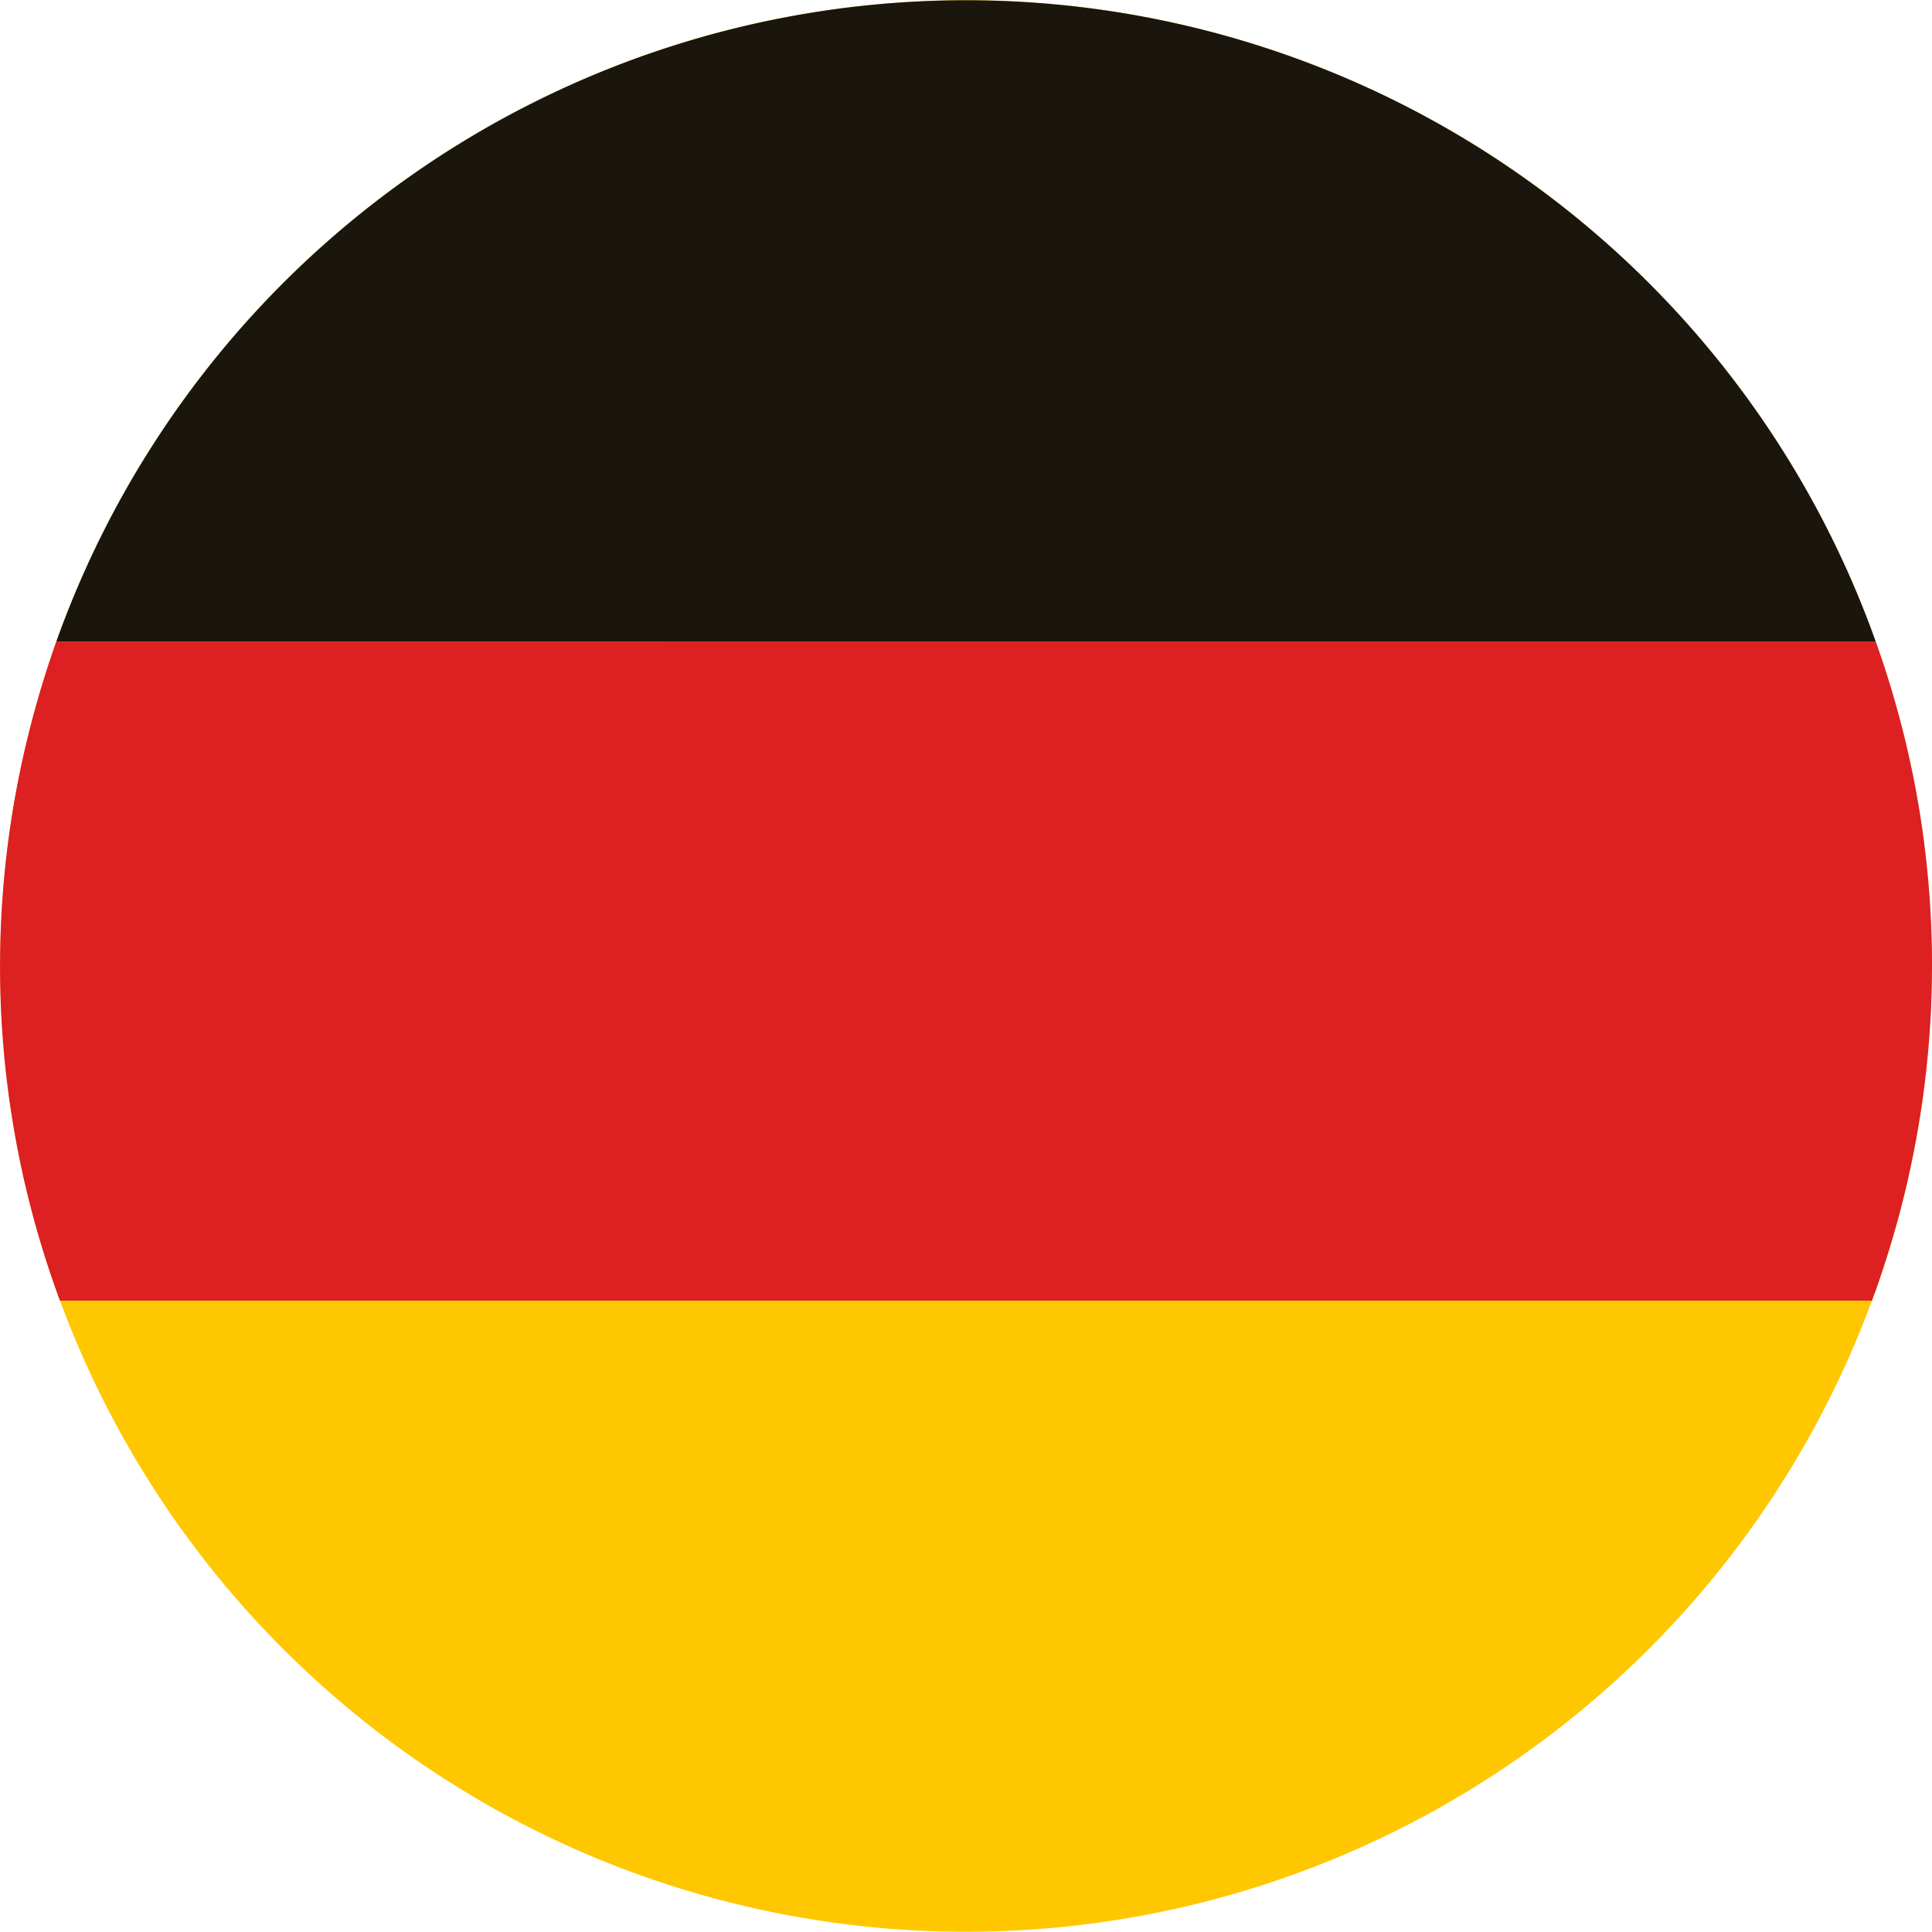
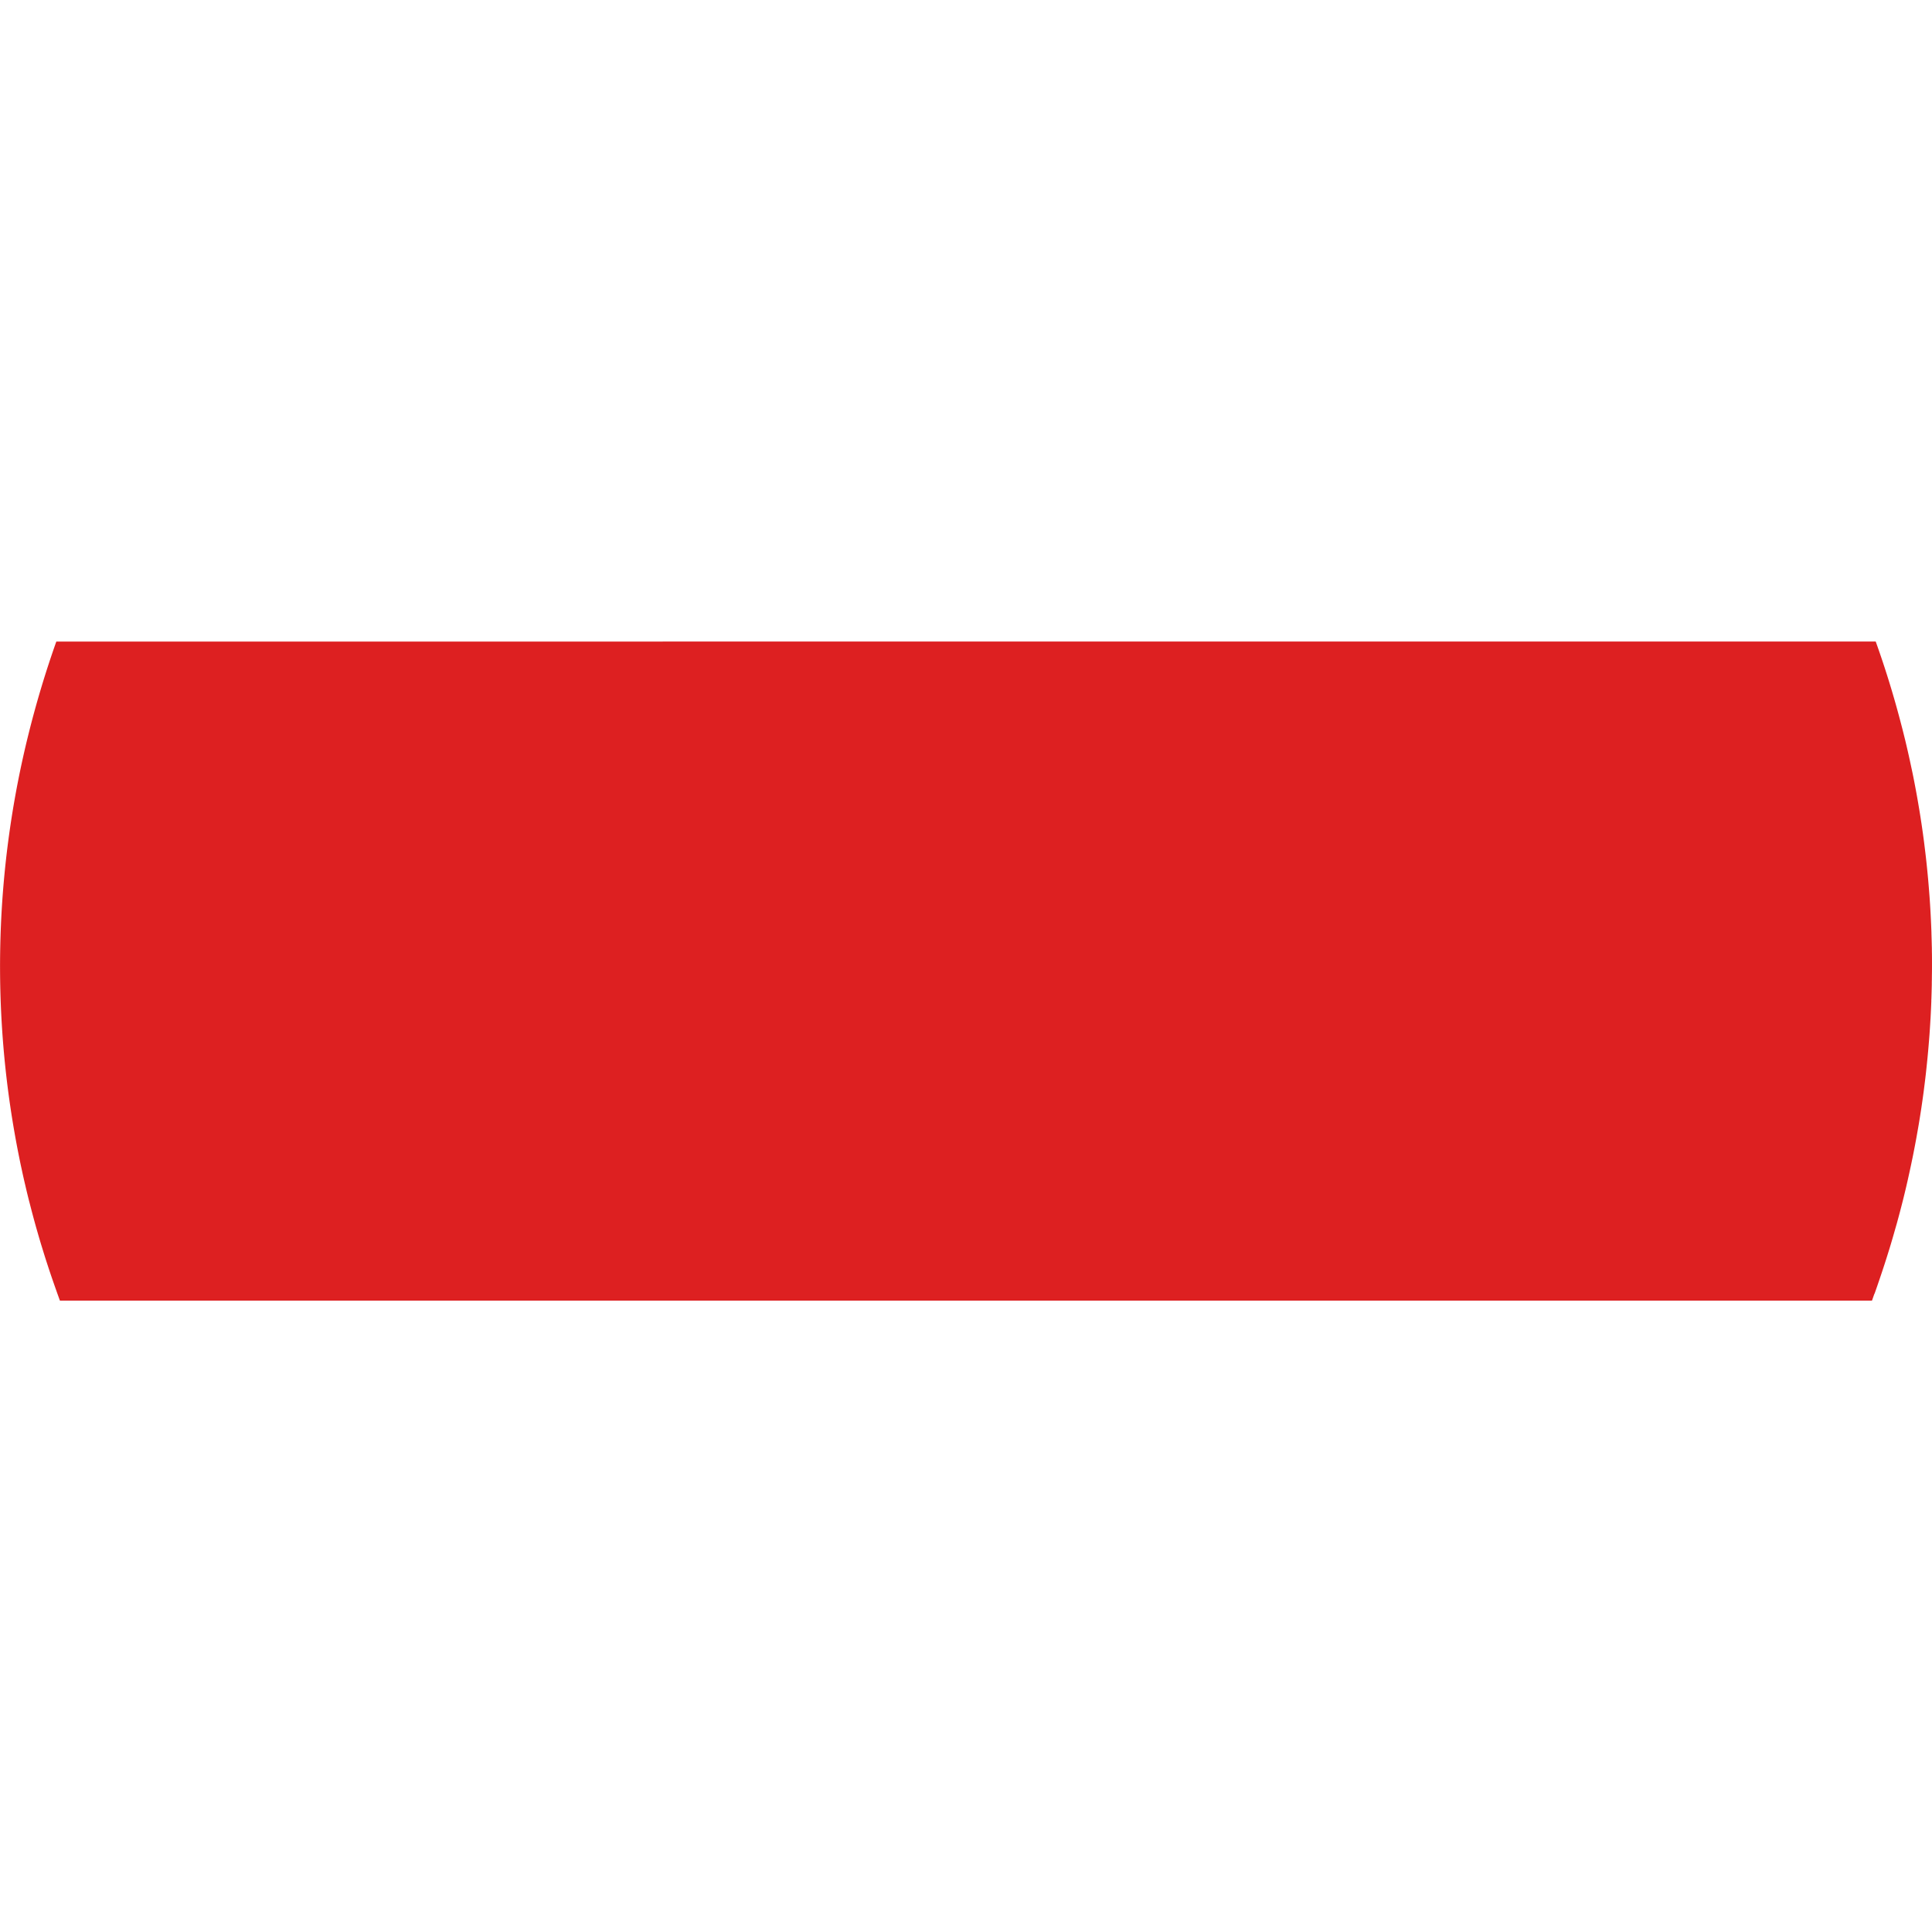
<svg xmlns="http://www.w3.org/2000/svg" id="Groupe_95" data-name="Groupe 95" width="150" height="149.997" viewBox="0 0 150 149.997">
  <defs>
    <clipPath id="clip-path">
      <rect id="Rectangle_32" data-name="Rectangle 32" width="150" height="149.997" fill="none" />
    </clipPath>
  </defs>
  <g id="Groupe_50" data-name="Groupe 50" clip-path="url(#clip-path)">
-     <path id="Tracé_103" data-name="Tracé 103" d="M2.216,56.984a74.981,74.981,0,1,1,54.768,90.8,74.971,74.971,0,0,1-54.768-90.8" transform="translate(0 0)" fill="#ffc700" />
-     <path id="Tracé_104" data-name="Tracé 104" d="M11.513,49.81H152.771a74.989,74.989,0,0,0-141.258,0" transform="translate(-7.14 0.001)" fill="#1a160e" />
    <path id="Tracé_105" data-name="Tracé 105" d="M148.385,171.751c.033-.16.066-.319.1-.479q.085-.418.165-.836c.032-.161.062-.324.092-.485.054-.288.105-.577.155-.865.026-.145.051-.291.076-.436q.091-.54.173-1.081c.011-.071.023-.142.033-.213.065-.433.125-.867.183-1.3.015-.114.028-.229.043-.343q.062-.477.116-.954.026-.227.049-.453.046-.427.088-.854c.014-.156.03-.314.044-.471.026-.287.049-.575.073-.862.011-.146.023-.292.034-.438q.036-.5.065-.991c.005-.1.013-.2.019-.3q.035-.651.06-1.3c0-.071,0-.141.006-.211q.018-.538.03-1.074c0-.136,0-.272.006-.408,0-.3.008-.591.009-.885,0-.148,0-.3,0-.446,0-.289,0-.578-.008-.867,0-.142,0-.285-.007-.428-.006-.316-.016-.633-.026-.949,0-.11-.006-.219-.01-.329q-.048-1.286-.141-2.566c-.008-.112-.018-.224-.026-.336q-.036-.469-.077-.936c-.013-.137-.025-.272-.038-.408q-.042-.441-.088-.882c-.015-.134-.029-.269-.044-.4-.035-.312-.073-.623-.112-.934-.013-.109-.026-.218-.04-.327q-.165-1.274-.374-2.539c-.013-.076-.026-.152-.039-.228q-.085-.512-.178-1.021c-.021-.116-.043-.232-.065-.348q-.085-.456-.176-.913c-.024-.12-.049-.241-.074-.361q-.1-.467-.2-.933c-.023-.1-.045-.207-.068-.31q-.127-.571-.263-1.138l-.02-.086c-.1-.4-.194-.793-.3-1.188h0q-.851-3.3-1.994-6.491H4.378q-1.242,3.5-2.157,7.174A74.711,74.711,0,0,0,.936,168.1c.007.044.014.086.021.129q.084.527.177,1.053c.013.074.026.148.039.222q.088.493.182.983c.019.1.038.194.057.292.061.308.123.618.187.926.024.116.051.232.075.348.063.292.126.583.193.875.03.136.063.271.095.407.064.273.127.545.194.817.051.206.1.411.157.616q.117.462.24.923t.248.907c.037.133.077.265.115.4.082.287.165.573.251.858.04.134.082.267.123.4.087.284.174.568.265.851.041.131.085.261.127.392q.139.428.283.853c.043.127.088.255.131.382q.148.429.3.855c.024.066.046.134.07.2h0c.064.176.126.352.191.528H145.345c.064-.175.123-.352.186-.528h.01c.158-.439.308-.882.458-1.326.014-.043.03-.087.044-.13q.293-.867.565-1.747c.025-.082.052-.163.077-.245.168-.547.328-1.1.484-1.653.033-.116.068-.231.1-.347q.274-.991.523-1.991.16-.647.307-1.294c.032-.139.062-.277.092-.415q.1-.444.193-.888" transform="translate(-0.005 -81.338)" fill="#dd2021" />
  </g>
</svg>